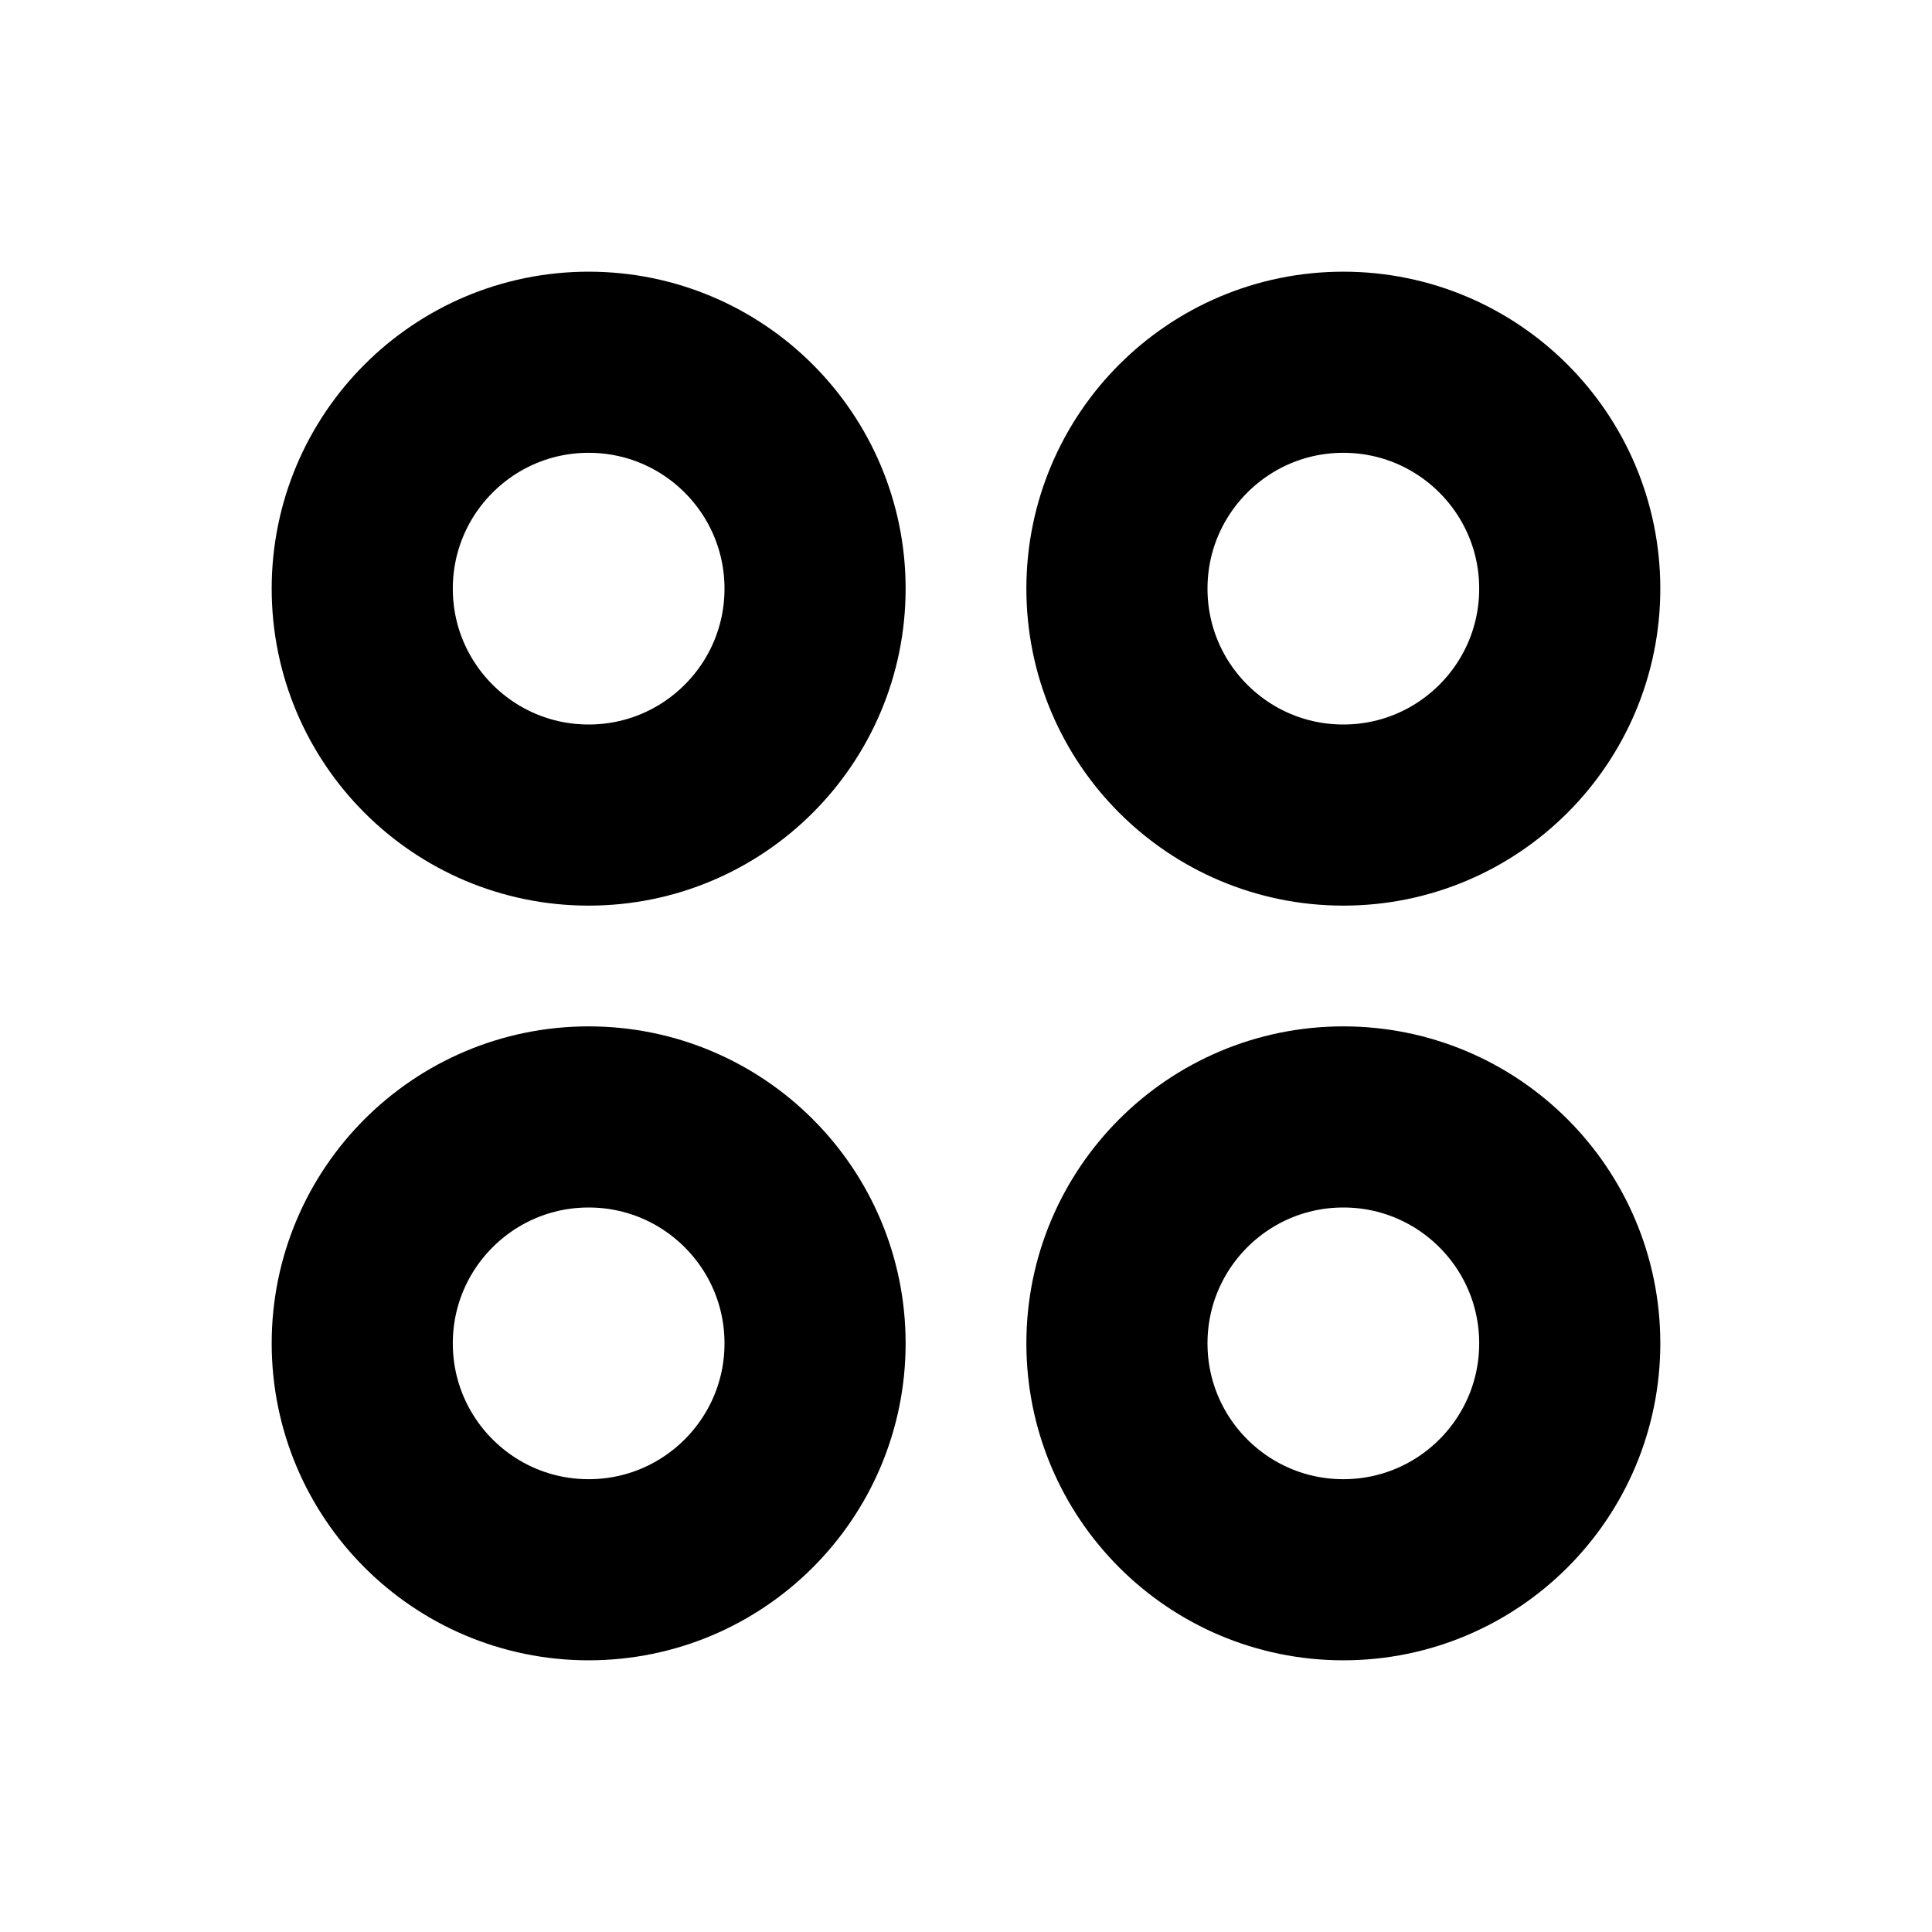
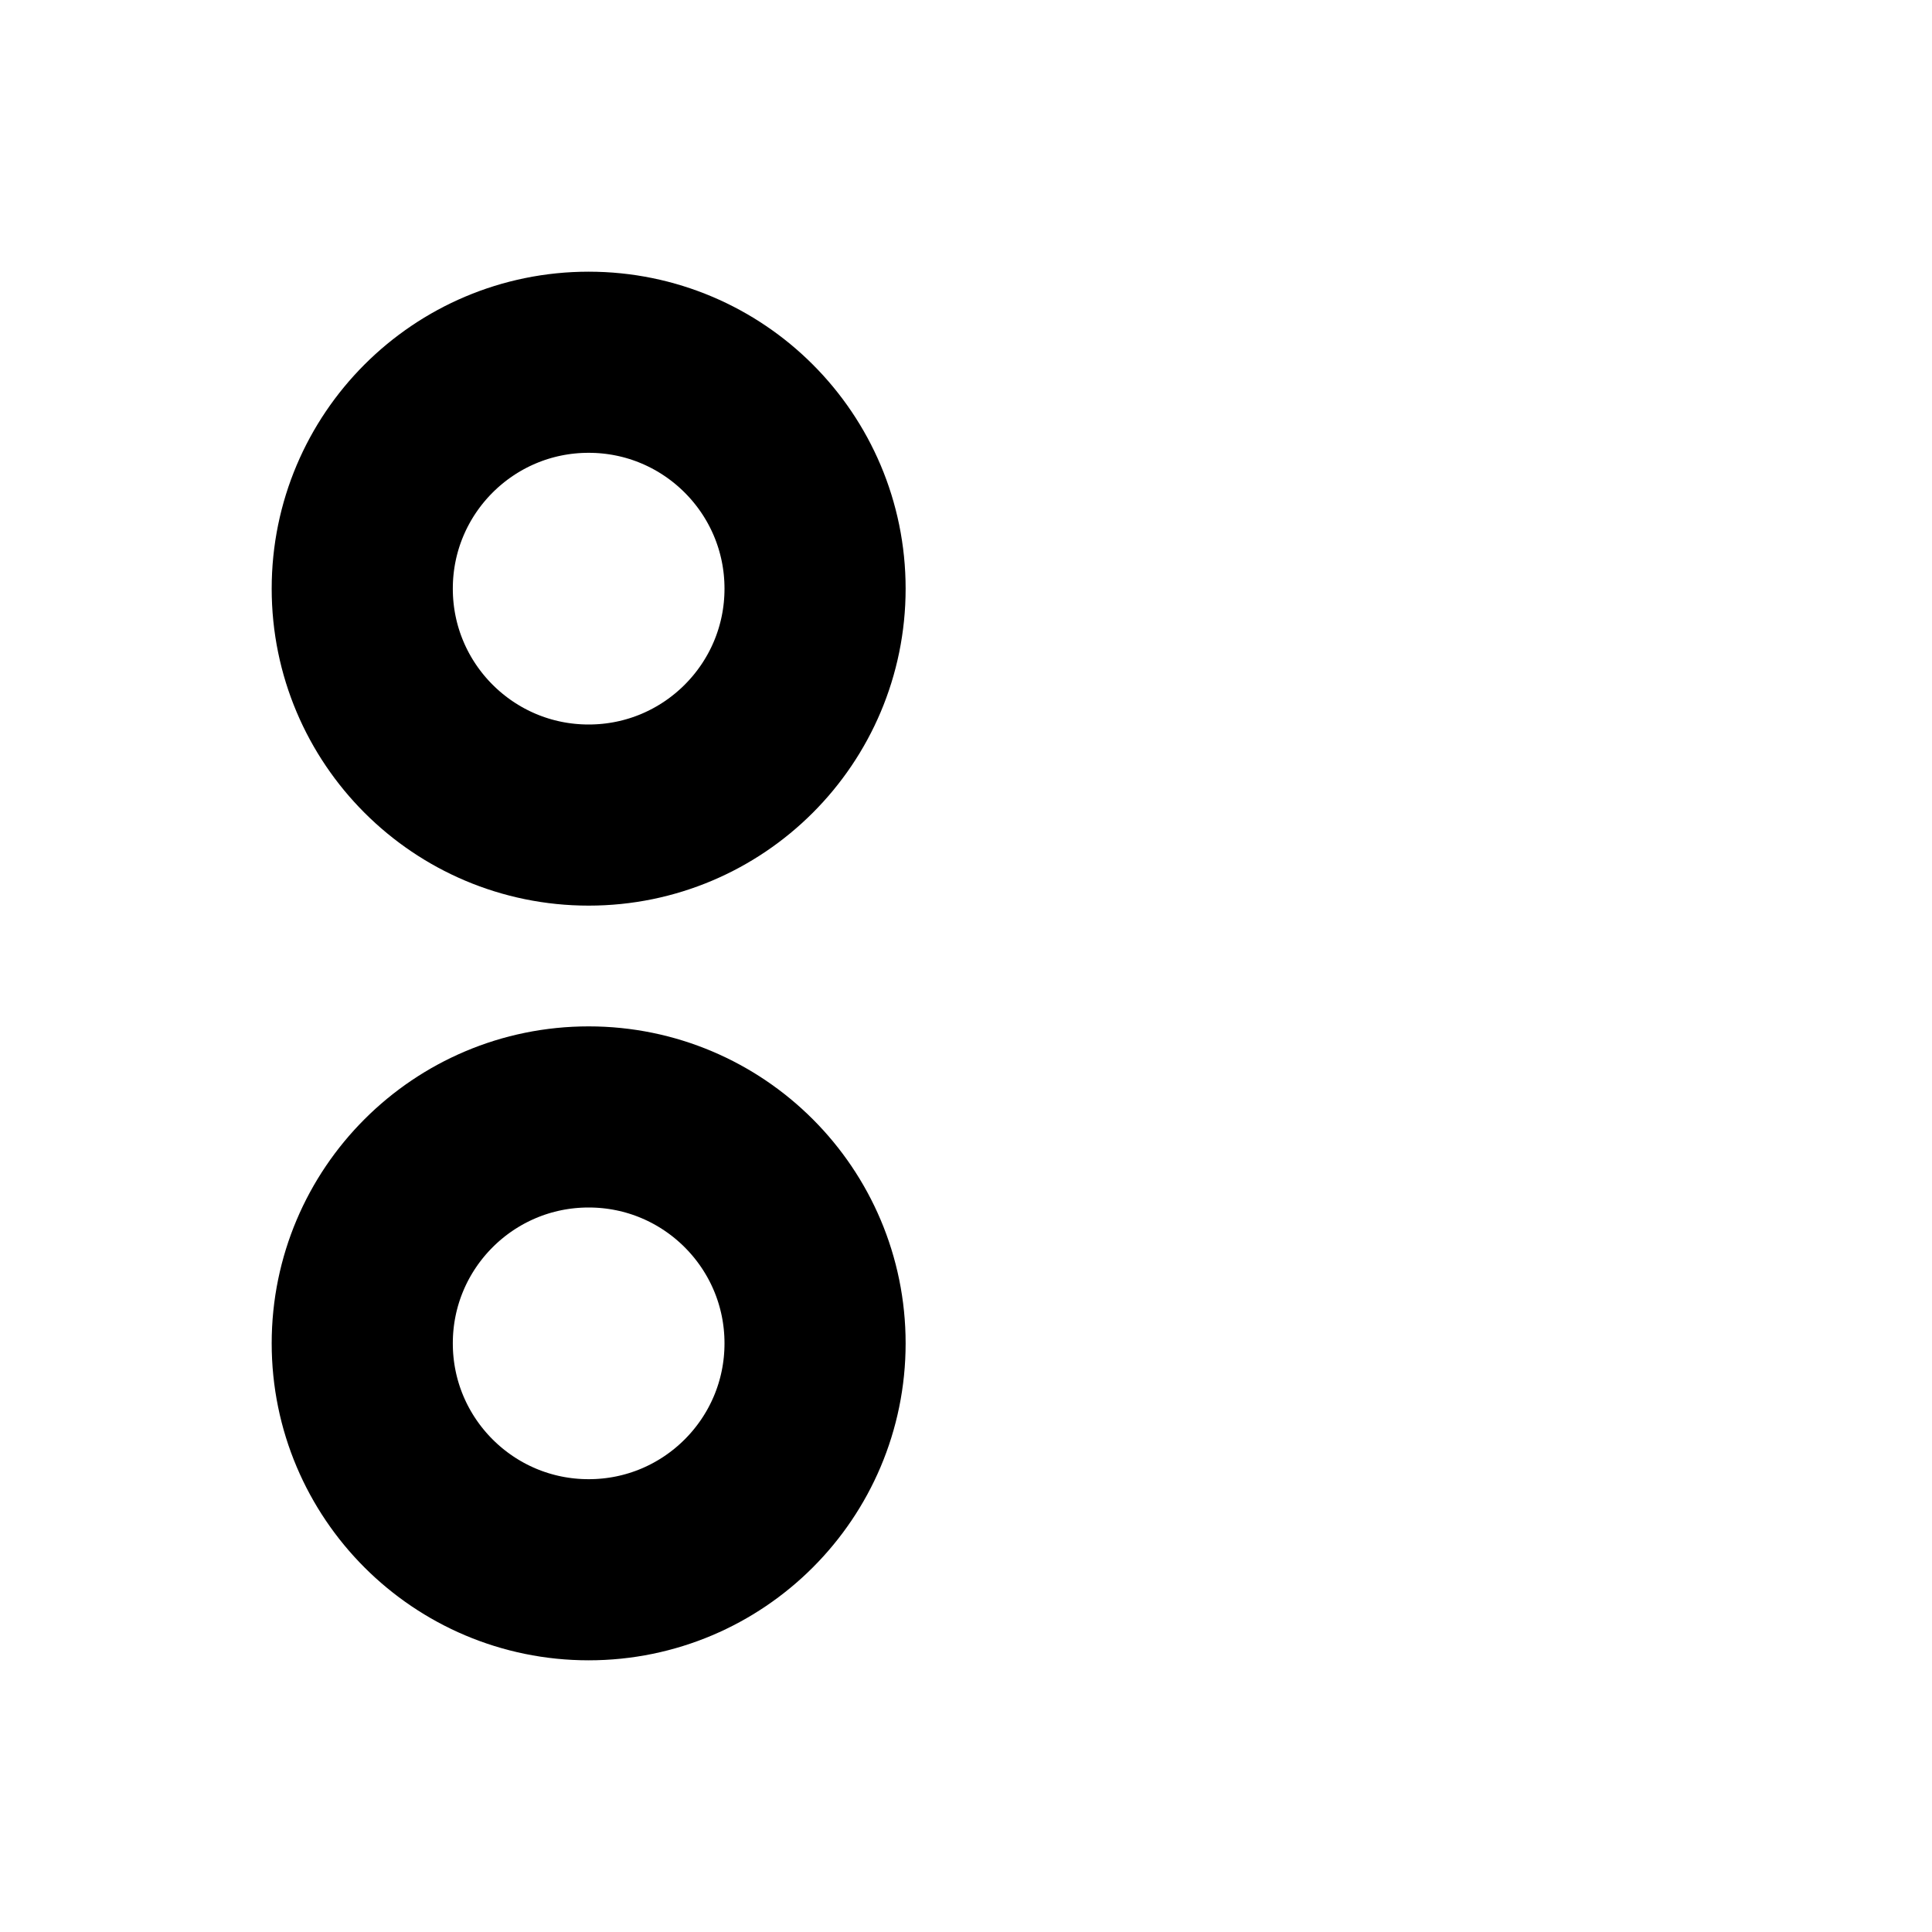
<svg xmlns="http://www.w3.org/2000/svg" viewBox="0 0 256 256">
-   <rect width="256" height="256" fill="none" />
  <circle cx="78" cy="78" r="30" fill="none" stroke="currentColor" stroke-linecap="round" stroke-linejoin="round" stroke-width="24" />
-   <circle cx="178" cy="78" r="30" fill="none" stroke="currentColor" stroke-linecap="round" stroke-linejoin="round" stroke-width="24" />
  <circle cx="78" cy="178" r="30" fill="none" stroke="currentColor" stroke-linecap="round" stroke-linejoin="round" stroke-width="24" />
-   <circle cx="178" cy="178" r="30" fill="none" stroke="currentColor" stroke-linecap="round" stroke-linejoin="round" stroke-width="24" />
</svg>